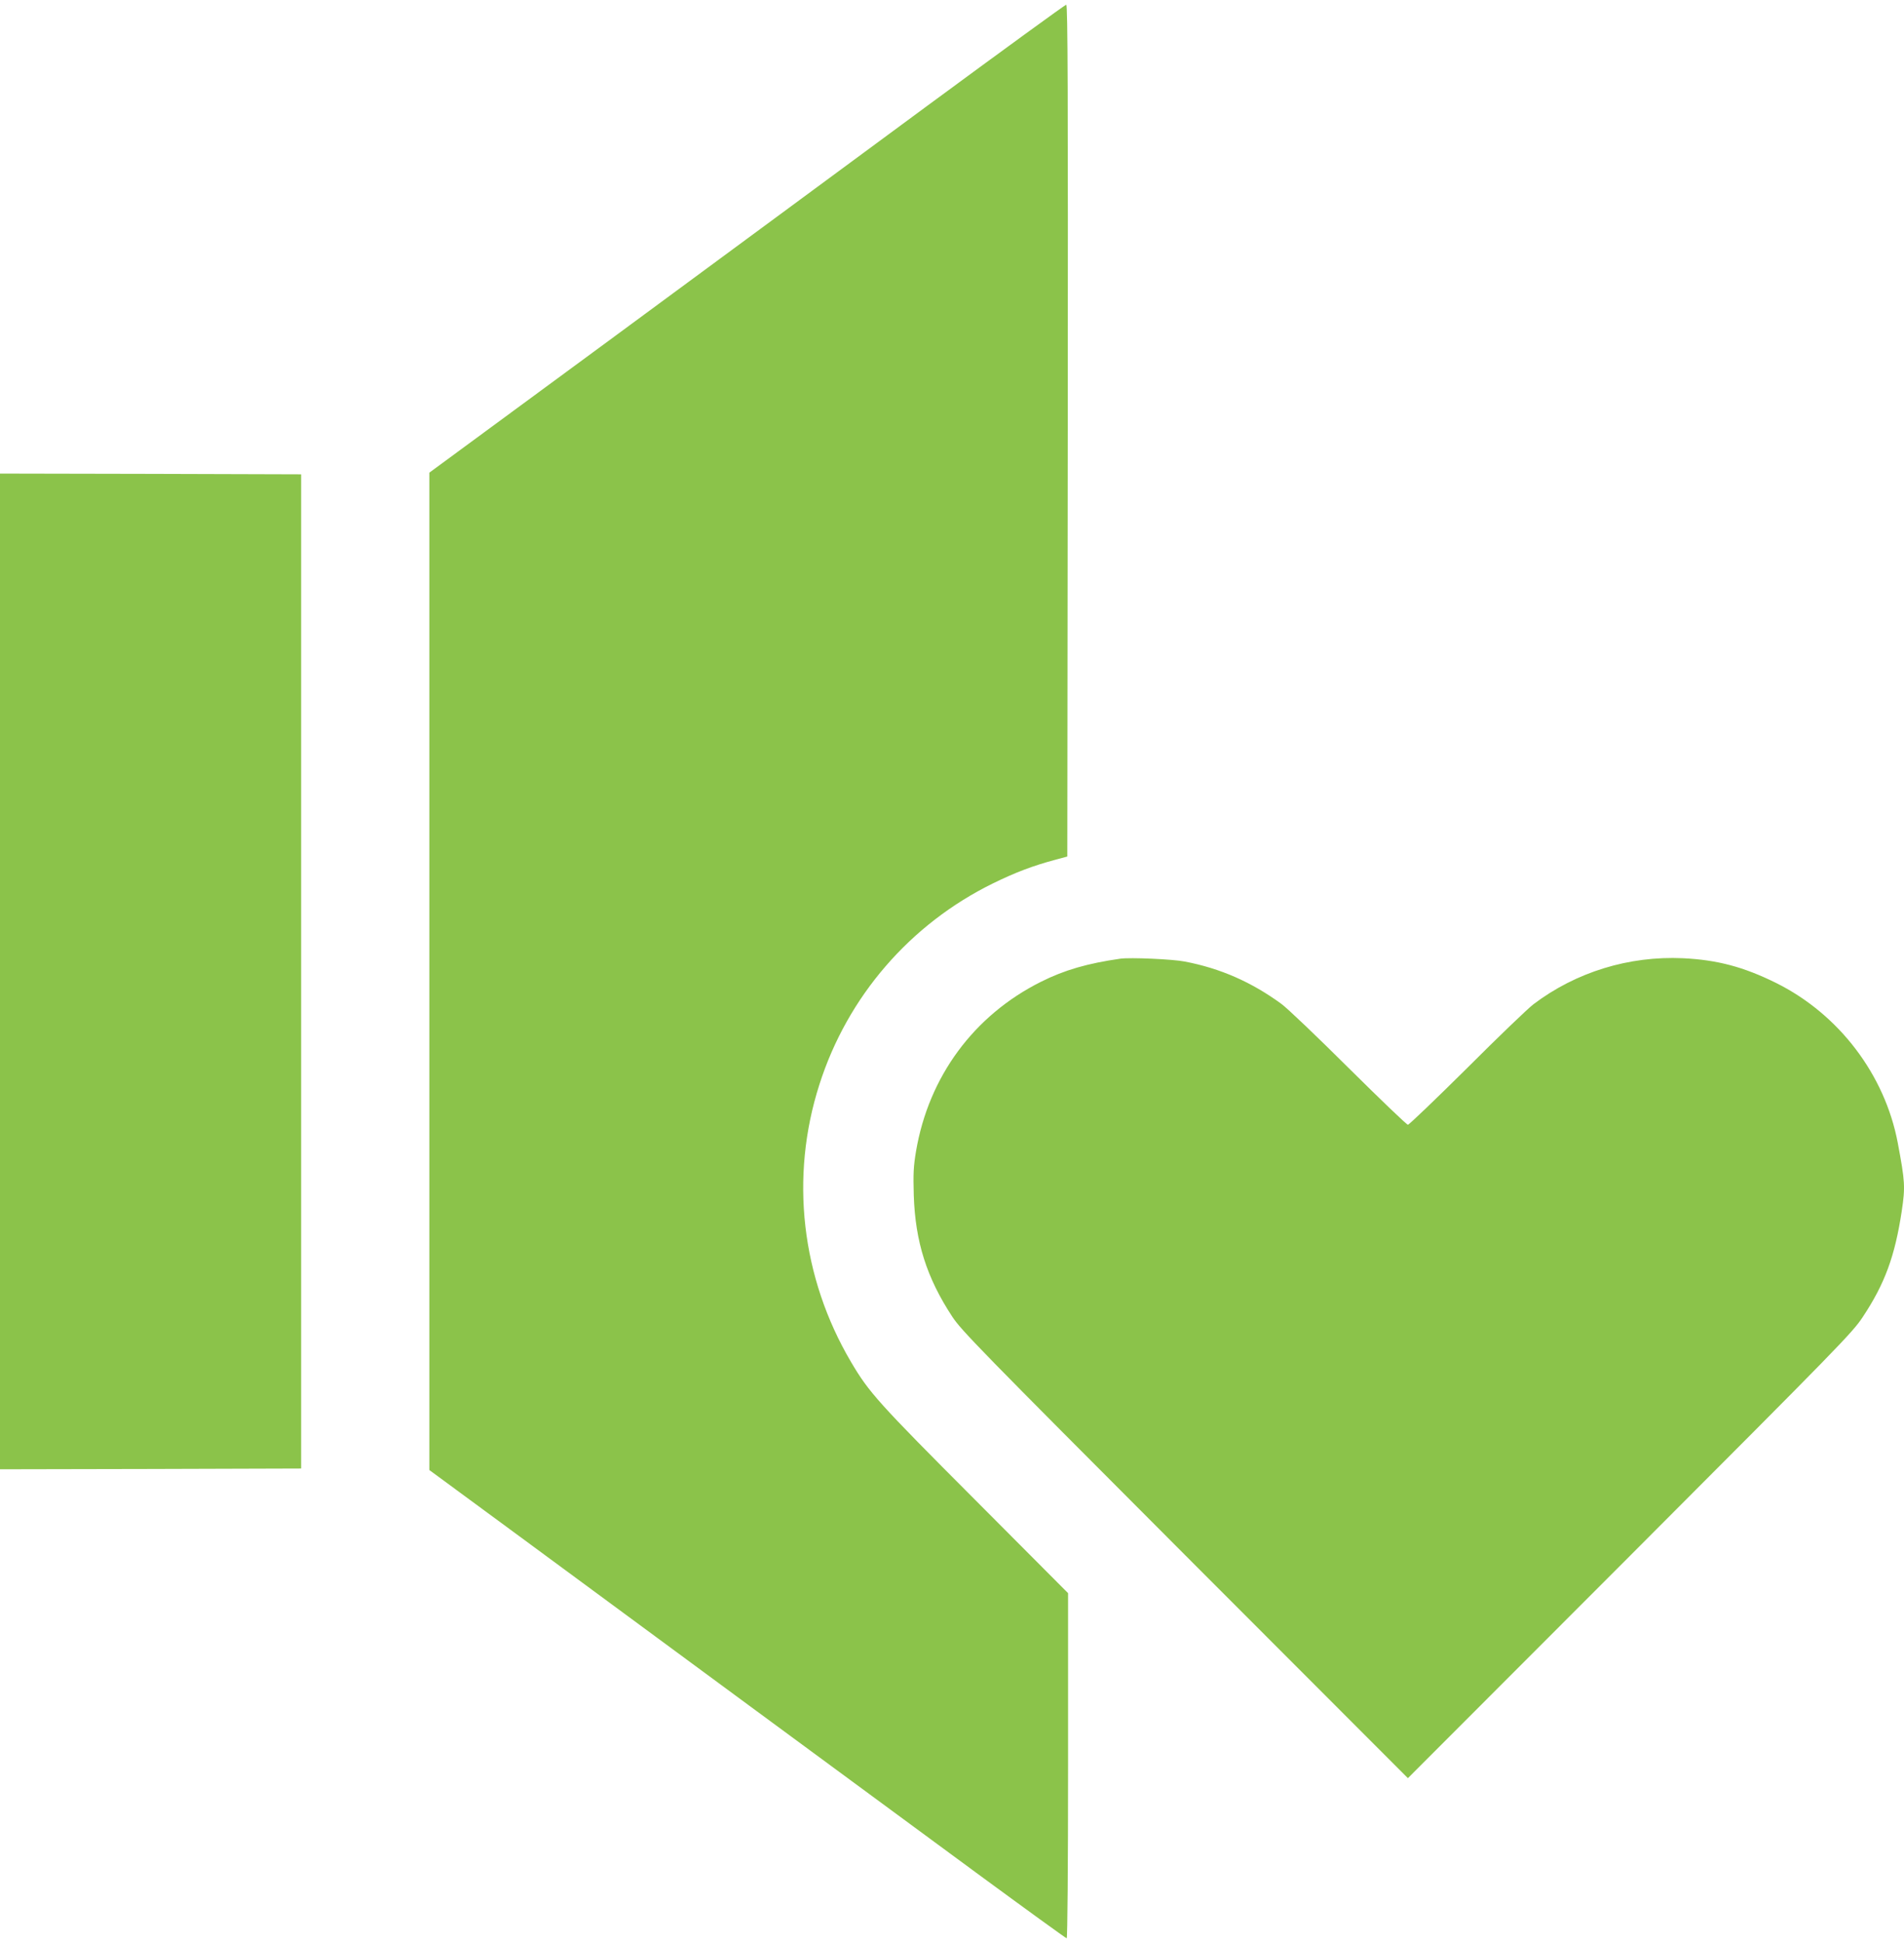
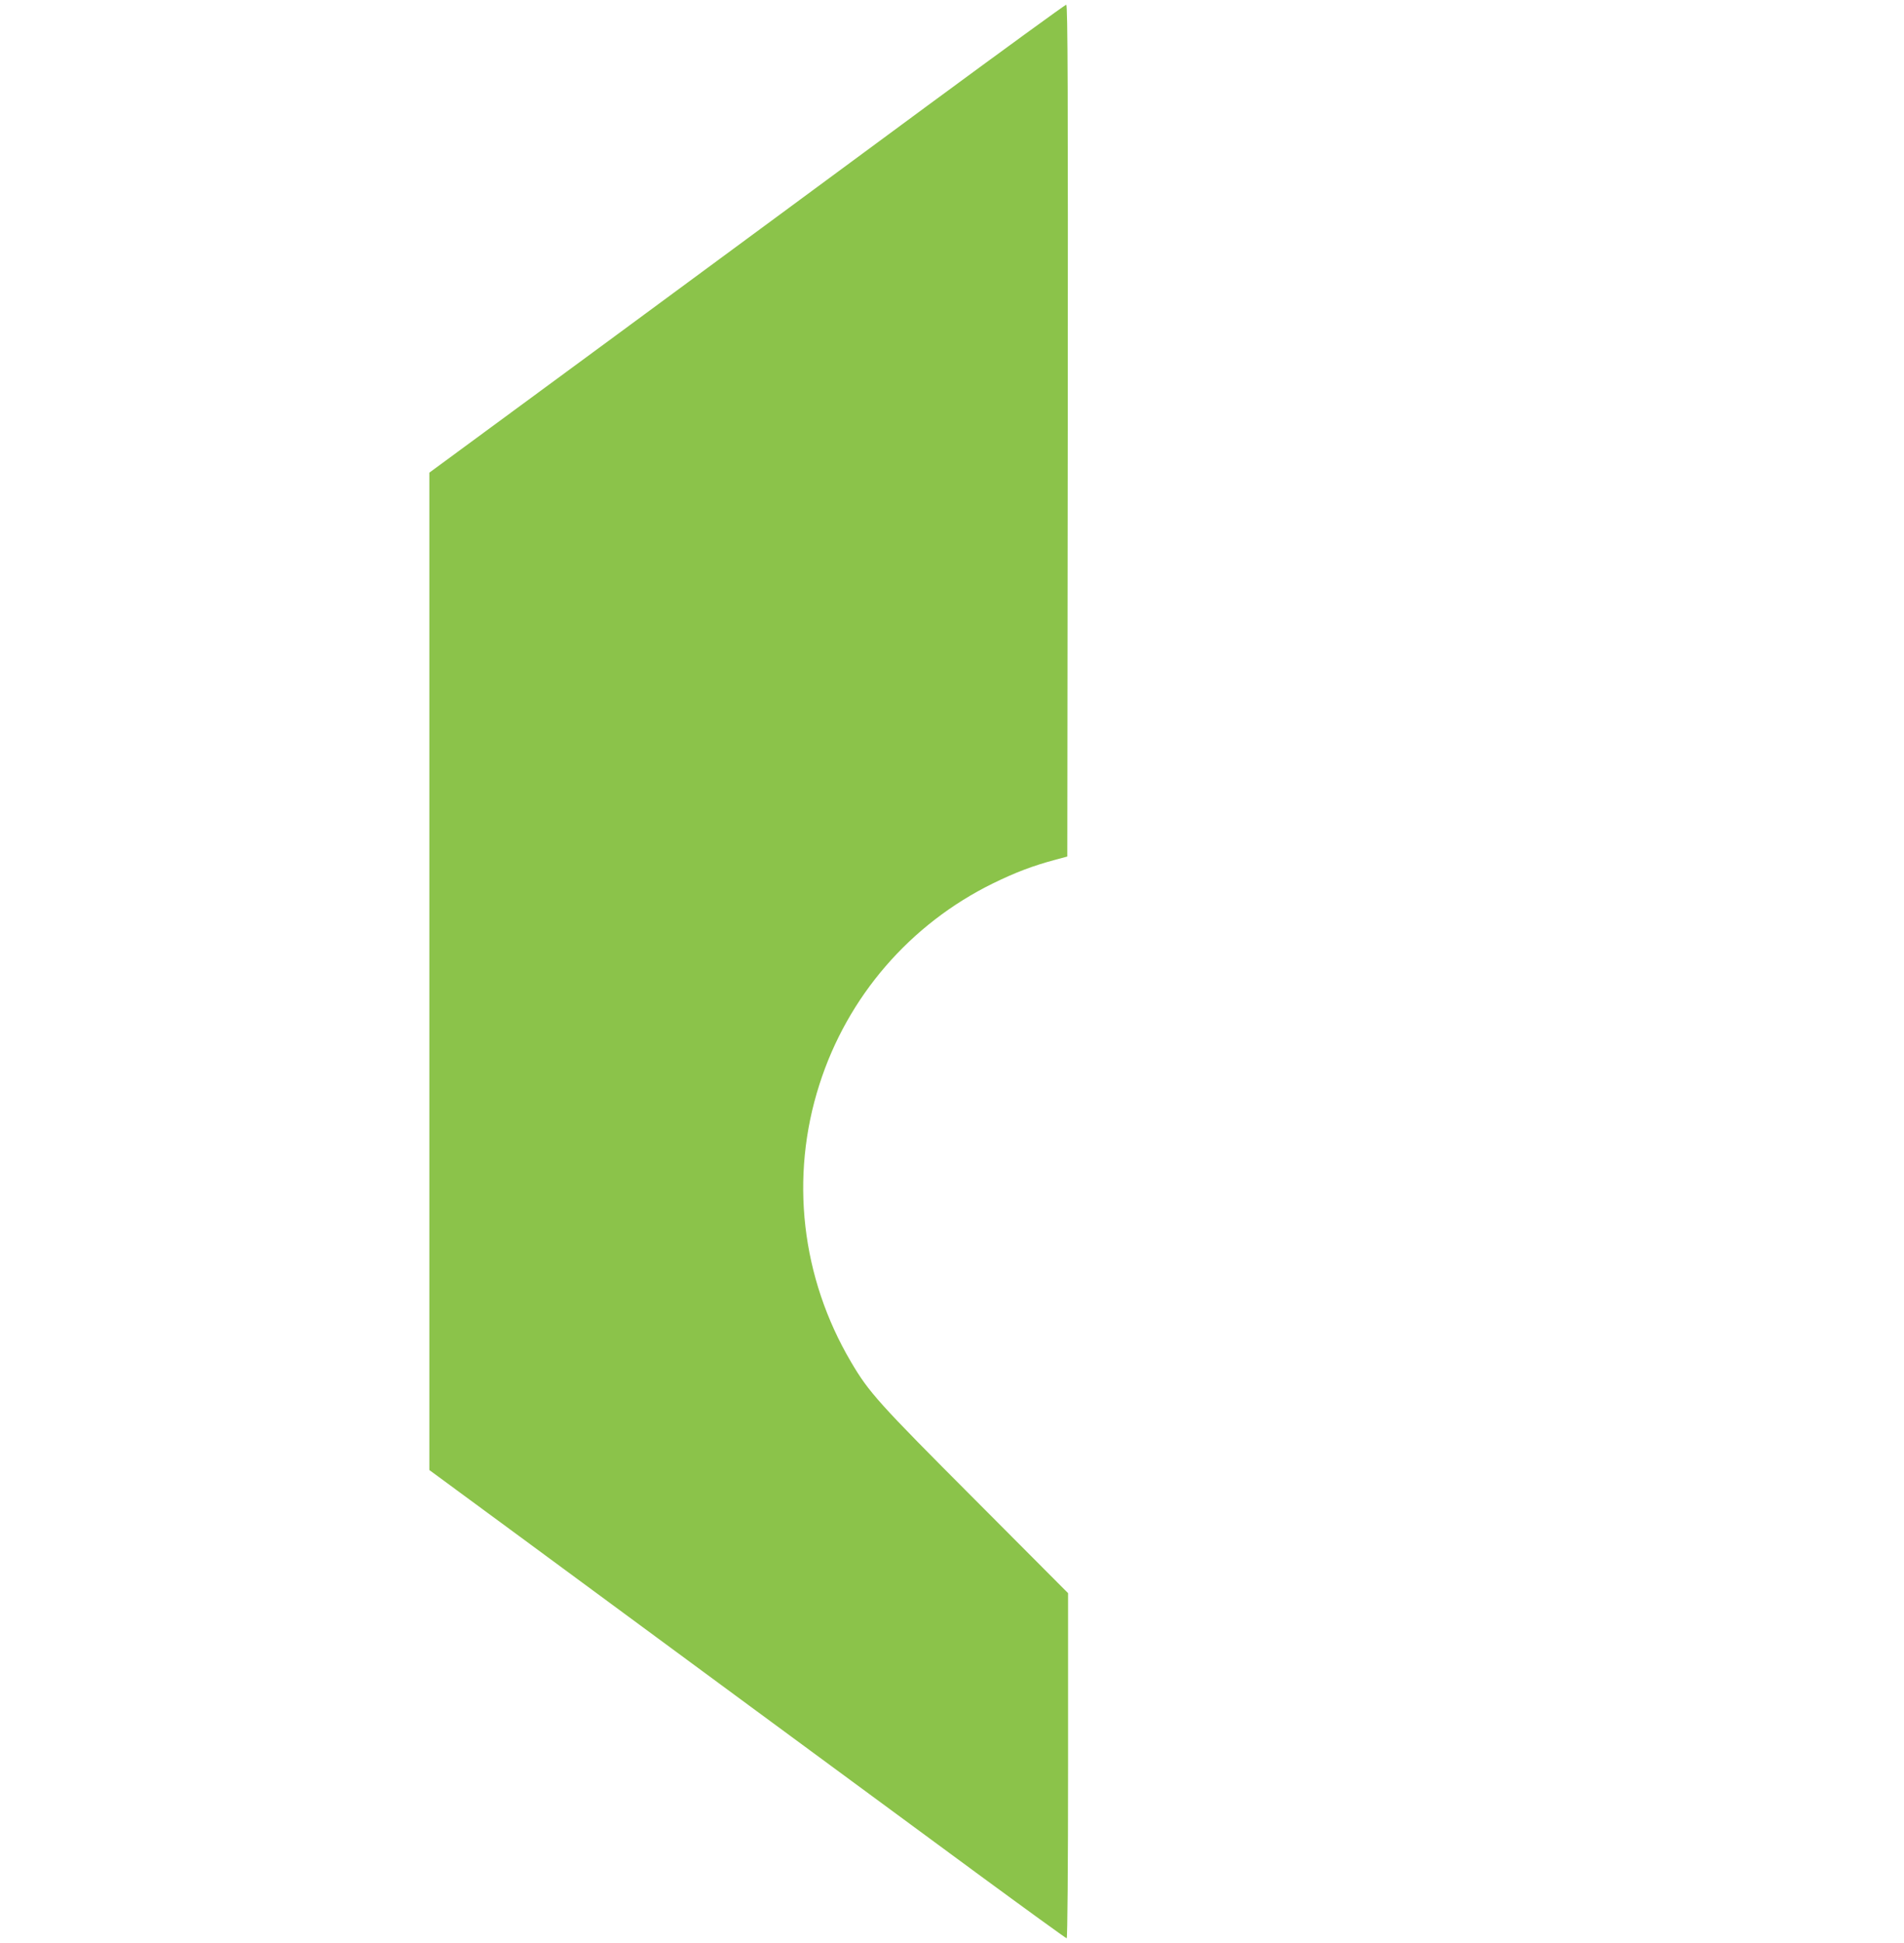
<svg xmlns="http://www.w3.org/2000/svg" version="1.0" width="1255pt" height="1280pt" viewBox="0 0 1255 1280" preserveAspectRatio="xMidYMid meet">
  <g transform="translate(0,1280) scale(0.1,-0.1)" fill="#8bc34a" stroke="none">
    <path d="M6104 12097 c-501 -370 -1442 -1063 -2092 -1542 l-1182 -869 0 -3286 0 -3285 593 -436 c325 -240 1004 -739 1507 -1110 503 -370 1180 -868 1503 -1106 324 -238 593 -433 598 -433 5 0 9 470 9 1137 l0 1137 -614 616 c-638 639 -698 706 -816 906 -329 557 -405 1219 -209 1829 185 580 598 1057 1144 1325 147 72 263 116 405 154 l85 23 3 2806 c2 2243 0 2807 -10 2806 -7 0 -423 -303 -924 -672z" />
-     <path d="M0 6400 l0 -3280 993 2 992 3 0 3275 0 3275 -992 3 -993 2 0 -3280z" />
-     <path d="M7385 6484 c-217 -31 -370 -75 -525 -153 -441 -221 -738 -623 -822 -1115 -17 -102 -19 -147 -15 -291 10 -306 85 -543 254 -800 61 -92 179 -213 1534 -1570 l1469 -1470 1464 1465 c1383 1385 1467 1471 1534 1573 146 220 212 401 257 697 24 161 22 194 -26 450 -85 450 -388 849 -804 1055 -213 105 -385 151 -613 162 -355 16 -704 -91 -984 -303 -35 -26 -232 -215 -438 -421 -207 -205 -382 -373 -390 -373 -8 0 -183 168 -390 373 -206 205 -406 396 -445 424 -198 144 -401 233 -635 278 -81 16 -360 28 -425 19z" />
  </g>
</svg>